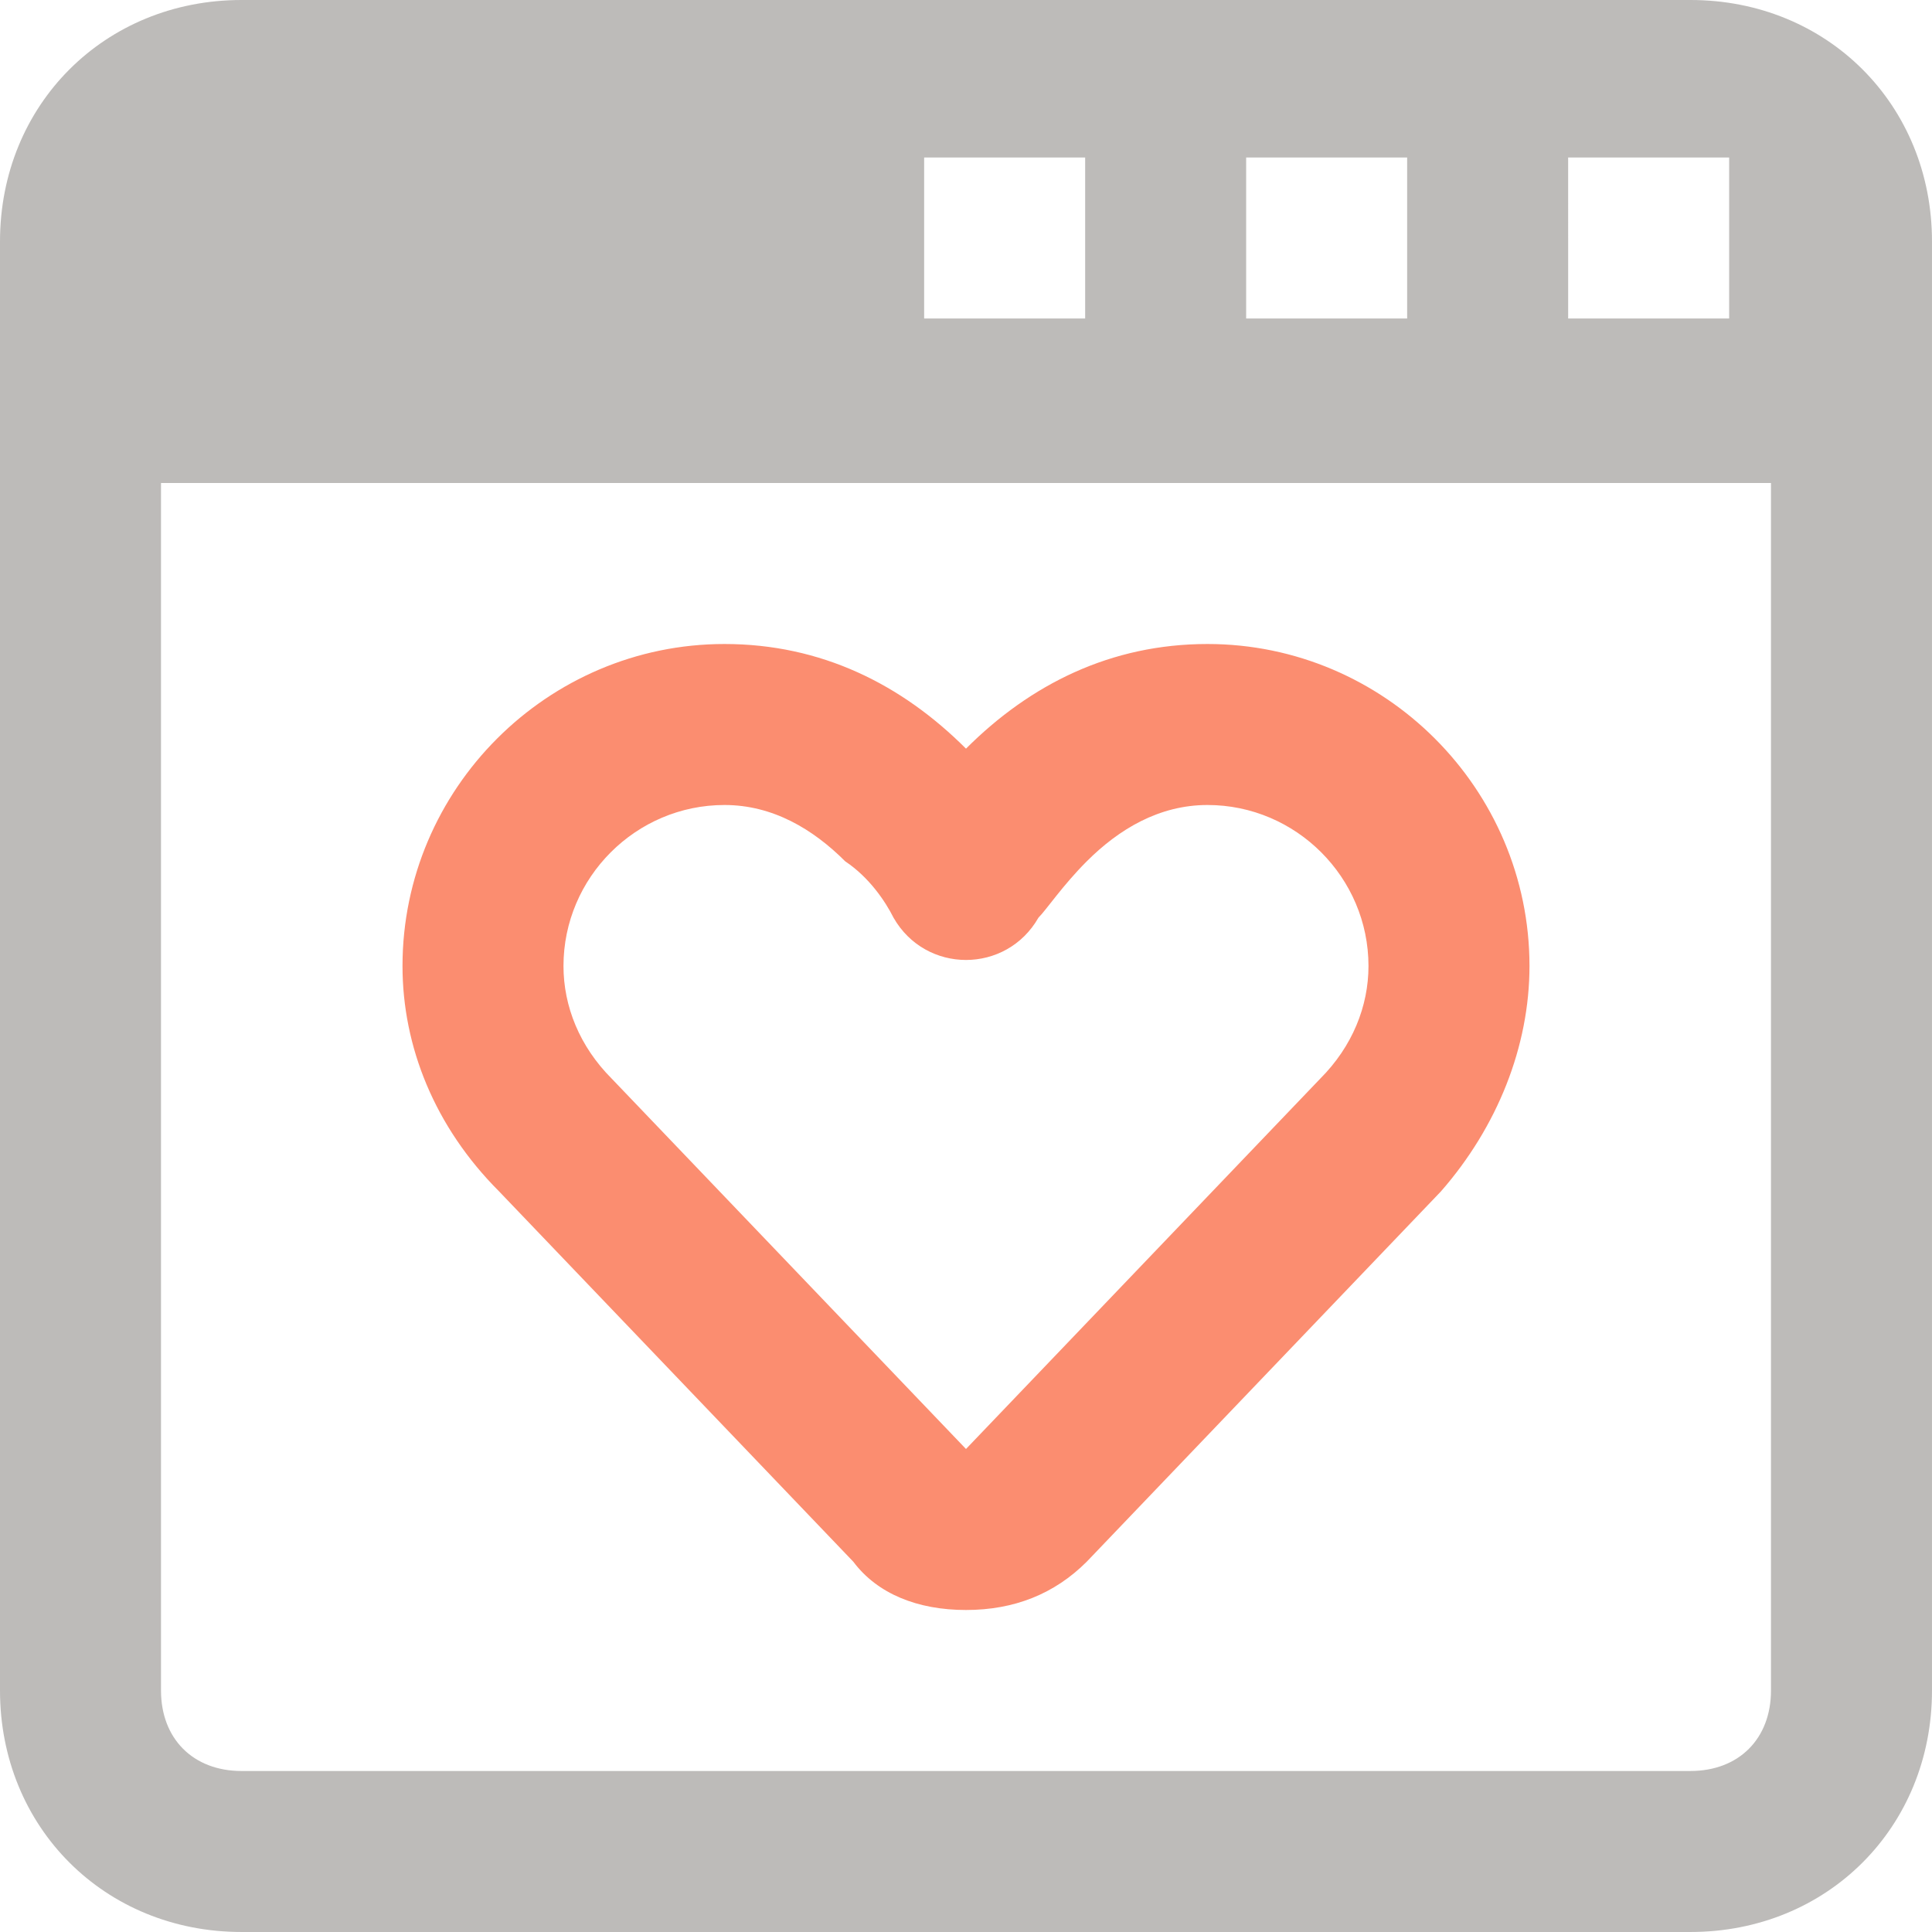
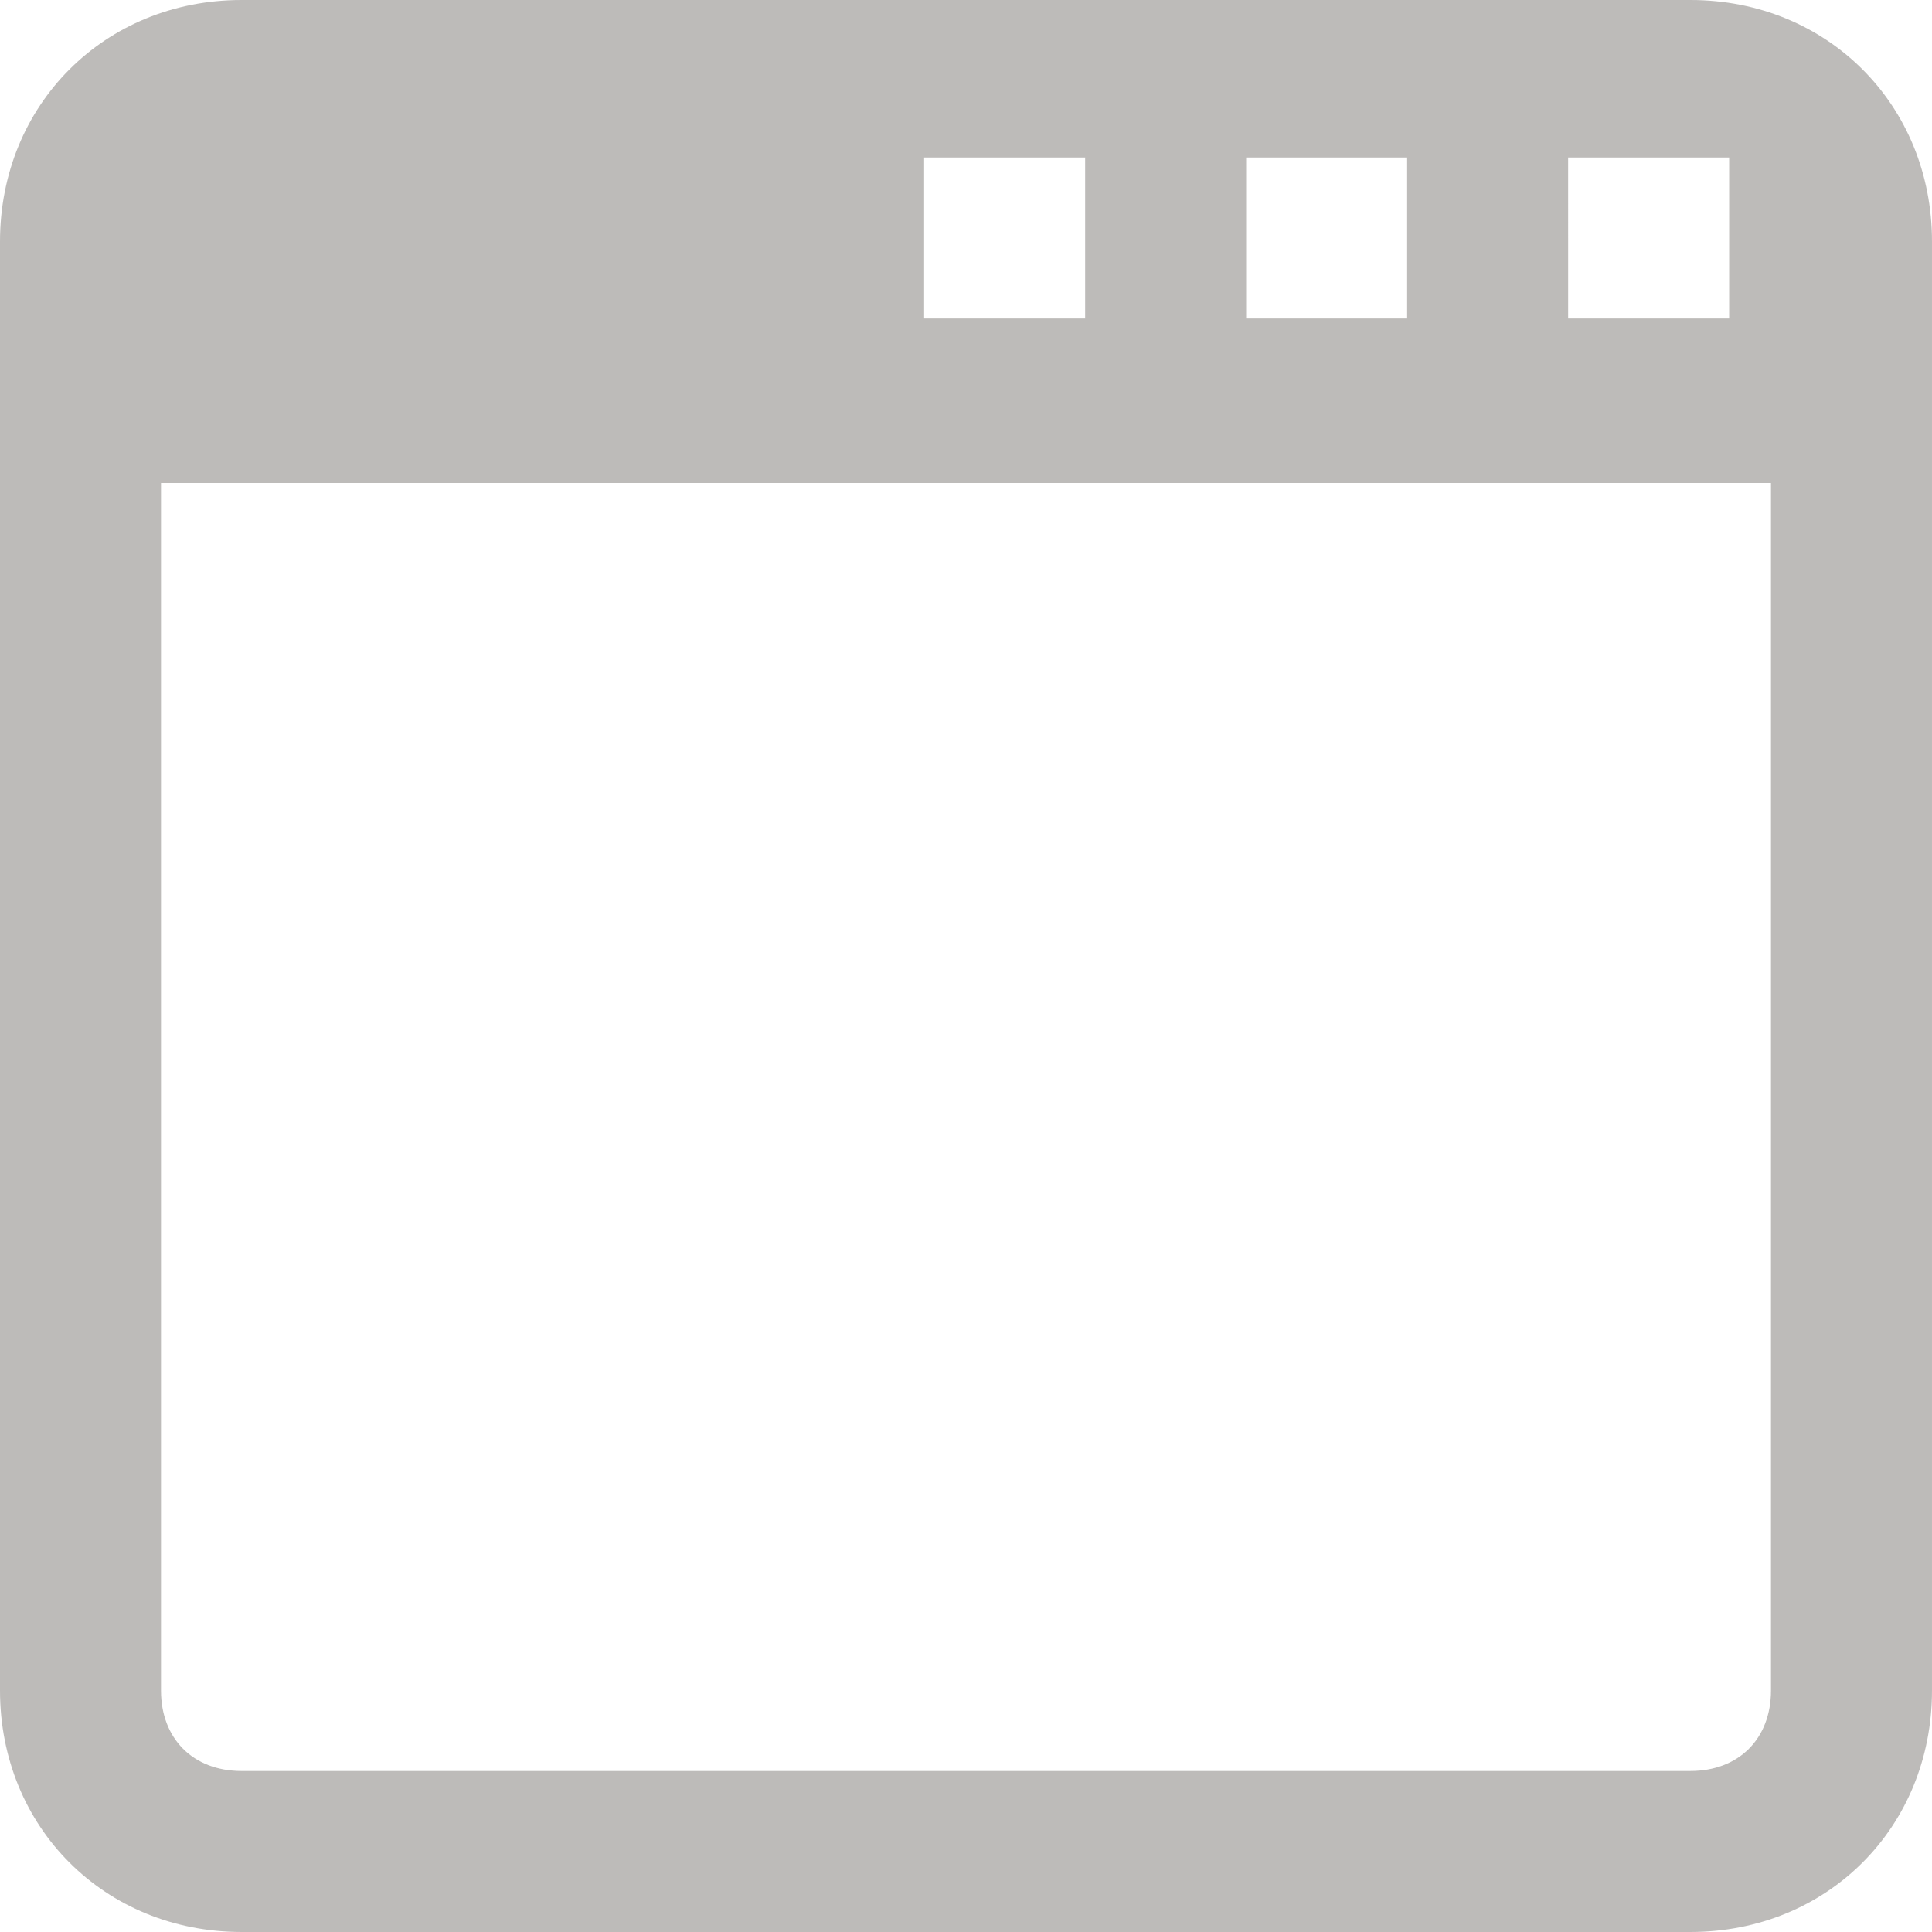
<svg xmlns="http://www.w3.org/2000/svg" xmlns:ns1="http://www.inkscape.org/namespaces/inkscape" xmlns:ns2="http://sodipodi.sourceforge.net/DTD/sodipodi-0.dtd" width="208.106mm" height="208.106mm" viewBox="0 0 208.106 208.106" version="1.1" id="svg1" xml:space="preserve" ns1:version="1.3.1 (91b66b0783, 2023-11-16)" ns2:docname="logo.svg">
  <ns2:namedview id="namedview1" pagecolor="#ffffff" bordercolor="#000000" borderopacity="0.25" ns1:showpageshadow="2" ns1:pageopacity="0.0" ns1:pagecheckerboard="0" ns1:deskcolor="#d1d1d1" ns1:document-units="mm" ns1:zoom="0.70110129" ns1:cx="397.23219" ns1:cy="551.98871" ns1:window-width="1920" ns1:window-height="1001" ns1:window-x="1365" ns1:window-y="1350" ns1:window-maximized="1" ns1:current-layer="g1" />
  <defs id="defs1" />
  <g ns1:label="Capa 1" ns1:groupmode="layer" id="layer1" transform="translate(-0.911,-1.401)">
    <g style="fill:none" id="g1" transform="matrix(0.919,0,0,0.919,102.049,6.823)">
      <path d="m 88.089,-5.9 h -169.835 c -16.04,0 -28.306,12.266 -28.306,28.306 V 192.241 c 0,16.04 12.266,28.306 28.306,28.306 h 169.835 c 16.04,0 28.306,-12.266 28.306,-28.306 V 22.406 c 0,-16.04 -12.266,-28.306 -28.306,-28.306 z M -1.733,12.56 H 17.138 V 31.431 H -1.733 Z m 37.741,0 H 54.879 V 31.431 H 36.009 Z m 37.741,0 H 92.62 V 31.431 H 73.75 Z M 88.089,201.677 h -169.835 c -5.661,0 -9.435,-3.774 -9.435,-9.435 V 50.712 H 97.524 V 192.241 c 0,5.661 -3.774,9.435 -9.435,9.435 z" fill="#241c15" fill-opacity="0.3" id="path15" style="stroke-width:9.435" ns2:nodetypes="ssssssssscccccccccccccccsssccss" />
-       <path d="m 44.686,120.533 c 3.774,-3.774 5.661,-8.492 5.661,-13.209 0,-10.379 -8.492,-18.871 -18.871,-18.871 -5.661,0 -10.379,2.831 -14.153,6.605 -2.831,2.831 -4.718,5.661 -5.661,6.605 -3.774,6.605 -13.209,6.605 -16.984,0 -0.944,-1.887 -2.831,-4.718 -5.661,-6.605 -3.774,-3.774 -8.492,-6.605 -14.153,-6.605 -10.379,0 -18.871,8.492 -18.871,18.871 0,4.718 1.887,9.435 5.661,13.209 L 3.171,163.935 Z M 3.171,81.848 C 10.719,74.3 20.155,69.583 31.477,69.583 c 20.758,0 37.741,16.984 37.741,37.741 0,9.435 -3.774,18.871 -10.379,26.419 l -41.515,43.402 c -3.774,3.774 -8.492,5.661 -14.153,5.661 -5.661,0 -10.379,-1.887 -13.209,-5.661 l -41.515,-43.402 c -7.548,-7.548 -11.322,-16.984 -11.322,-26.419 0,-20.758 16.984,-37.741 37.741,-37.741 11.322,0 20.758,4.718 28.306,12.266 z" fill="#fb8d70" id="path16" style="stroke-width:9.435" />
    </g>
  </g>
</svg>